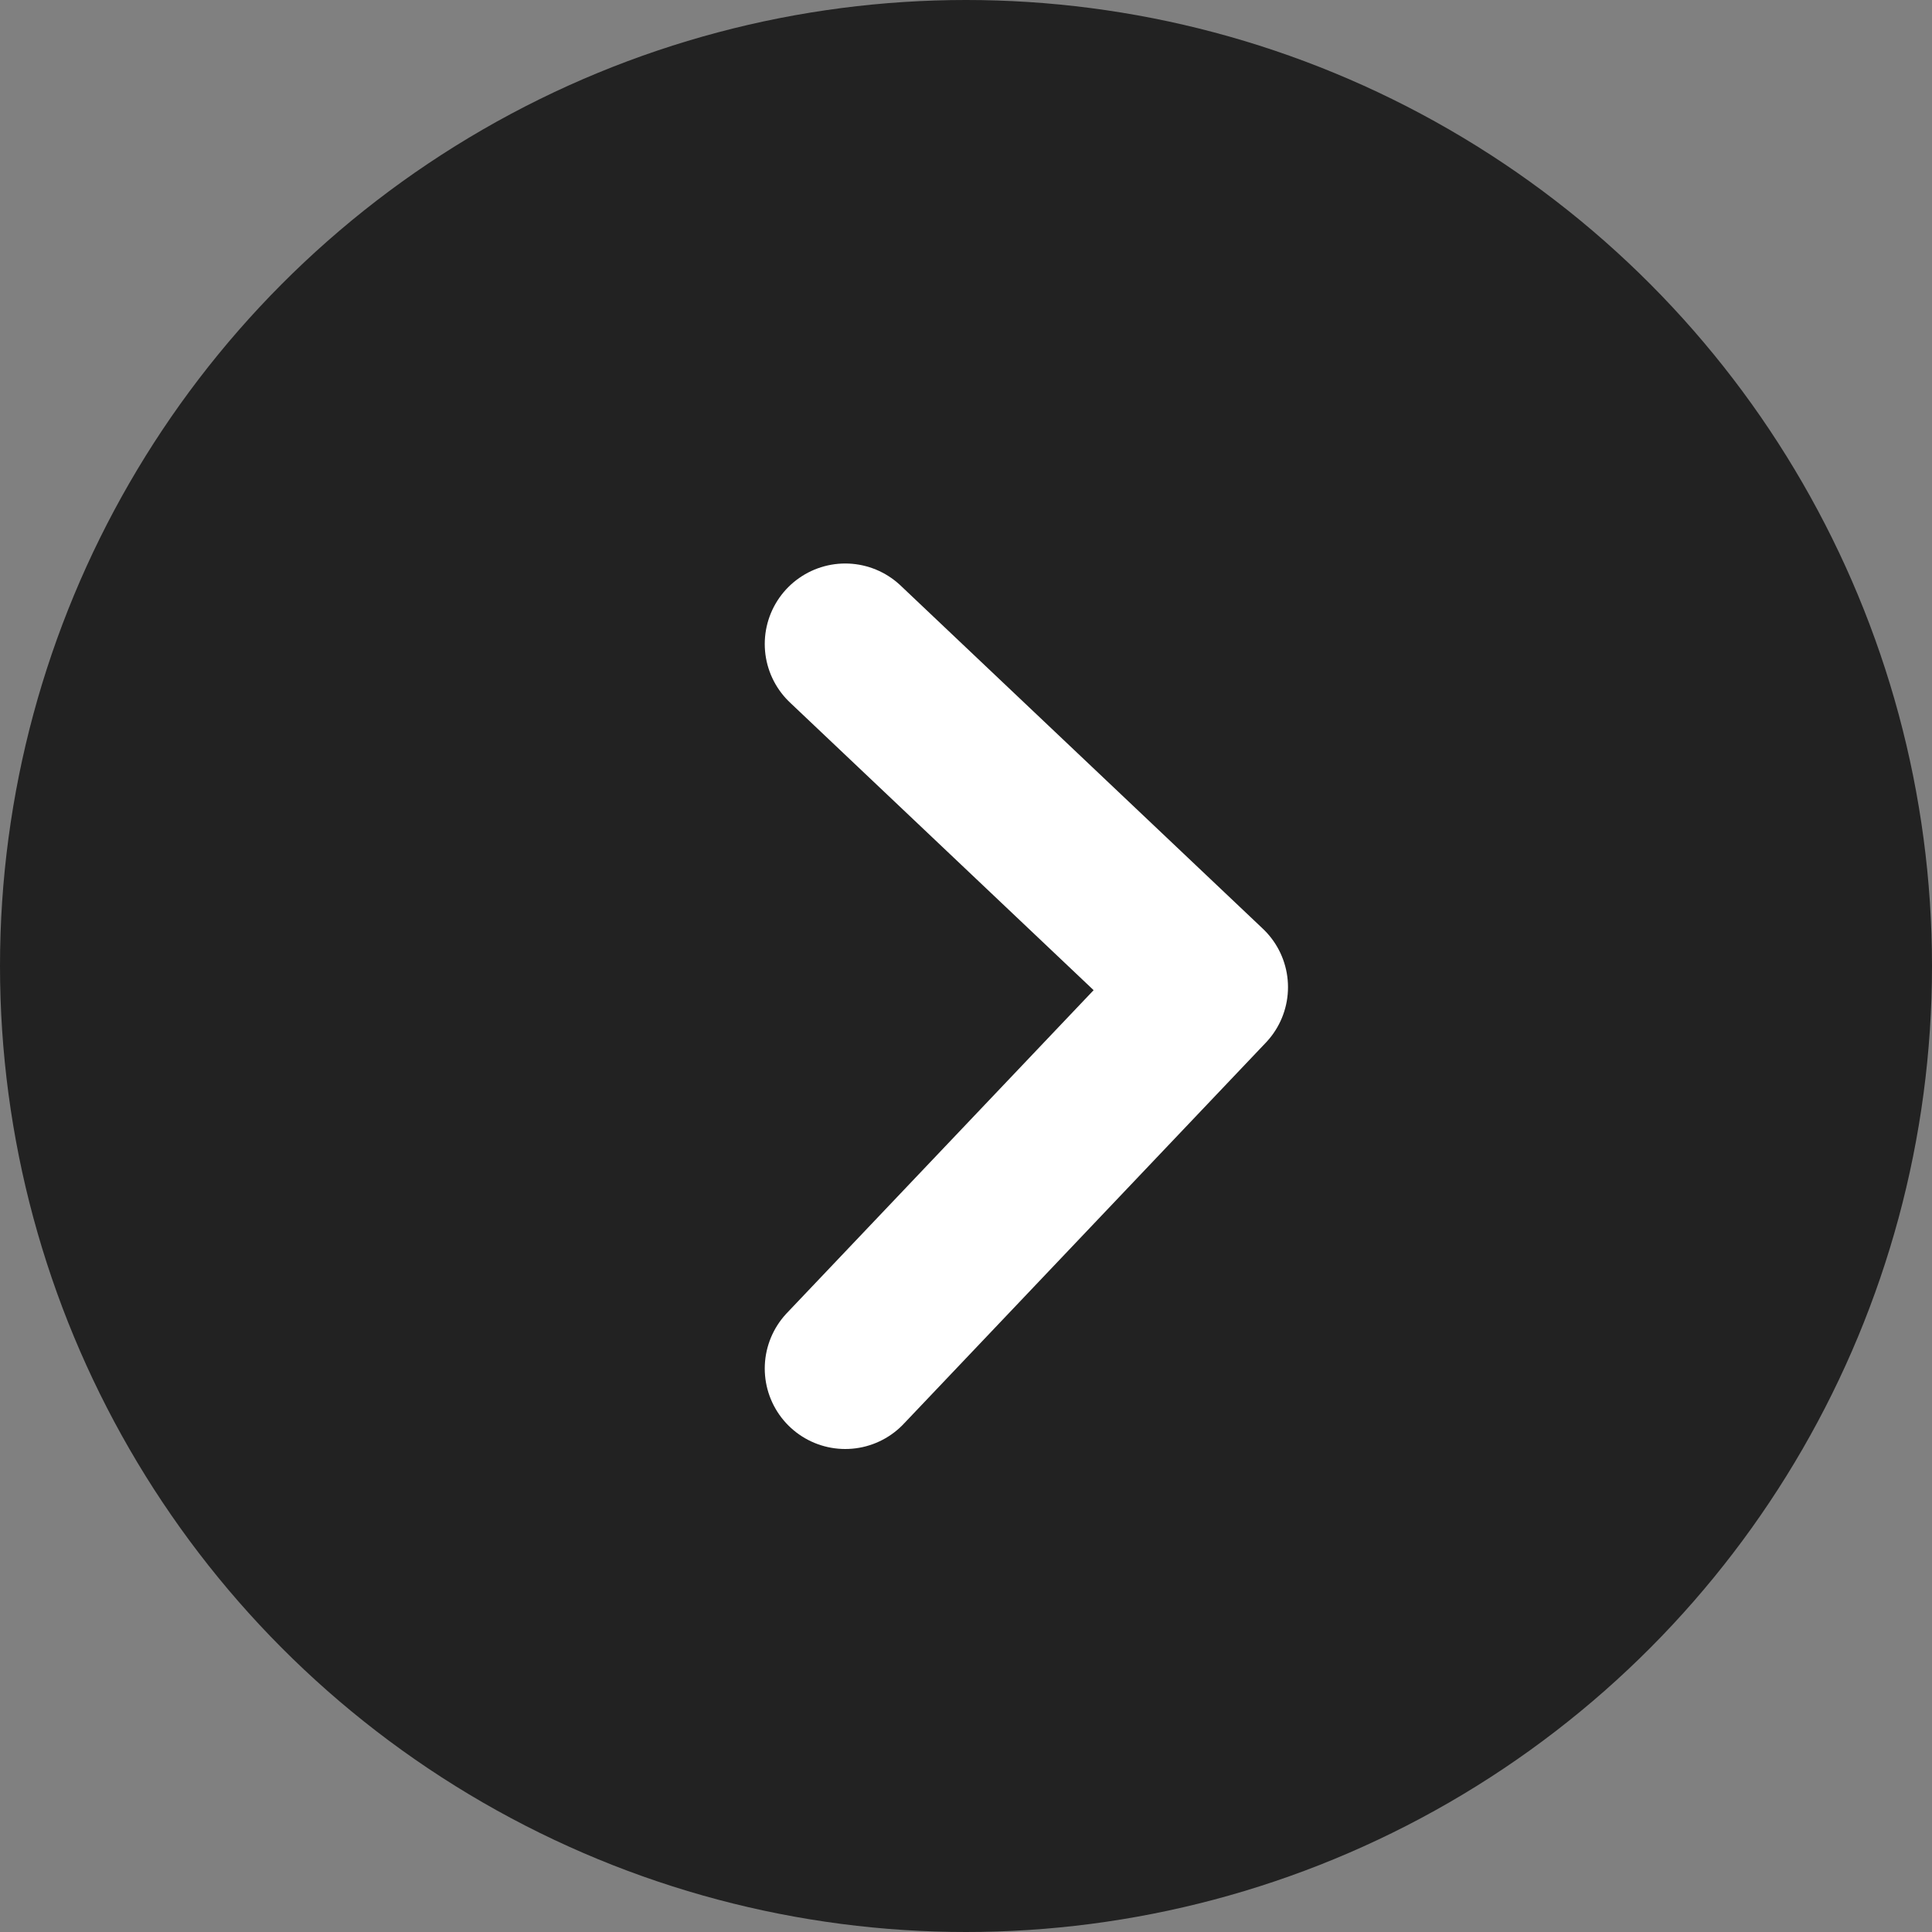
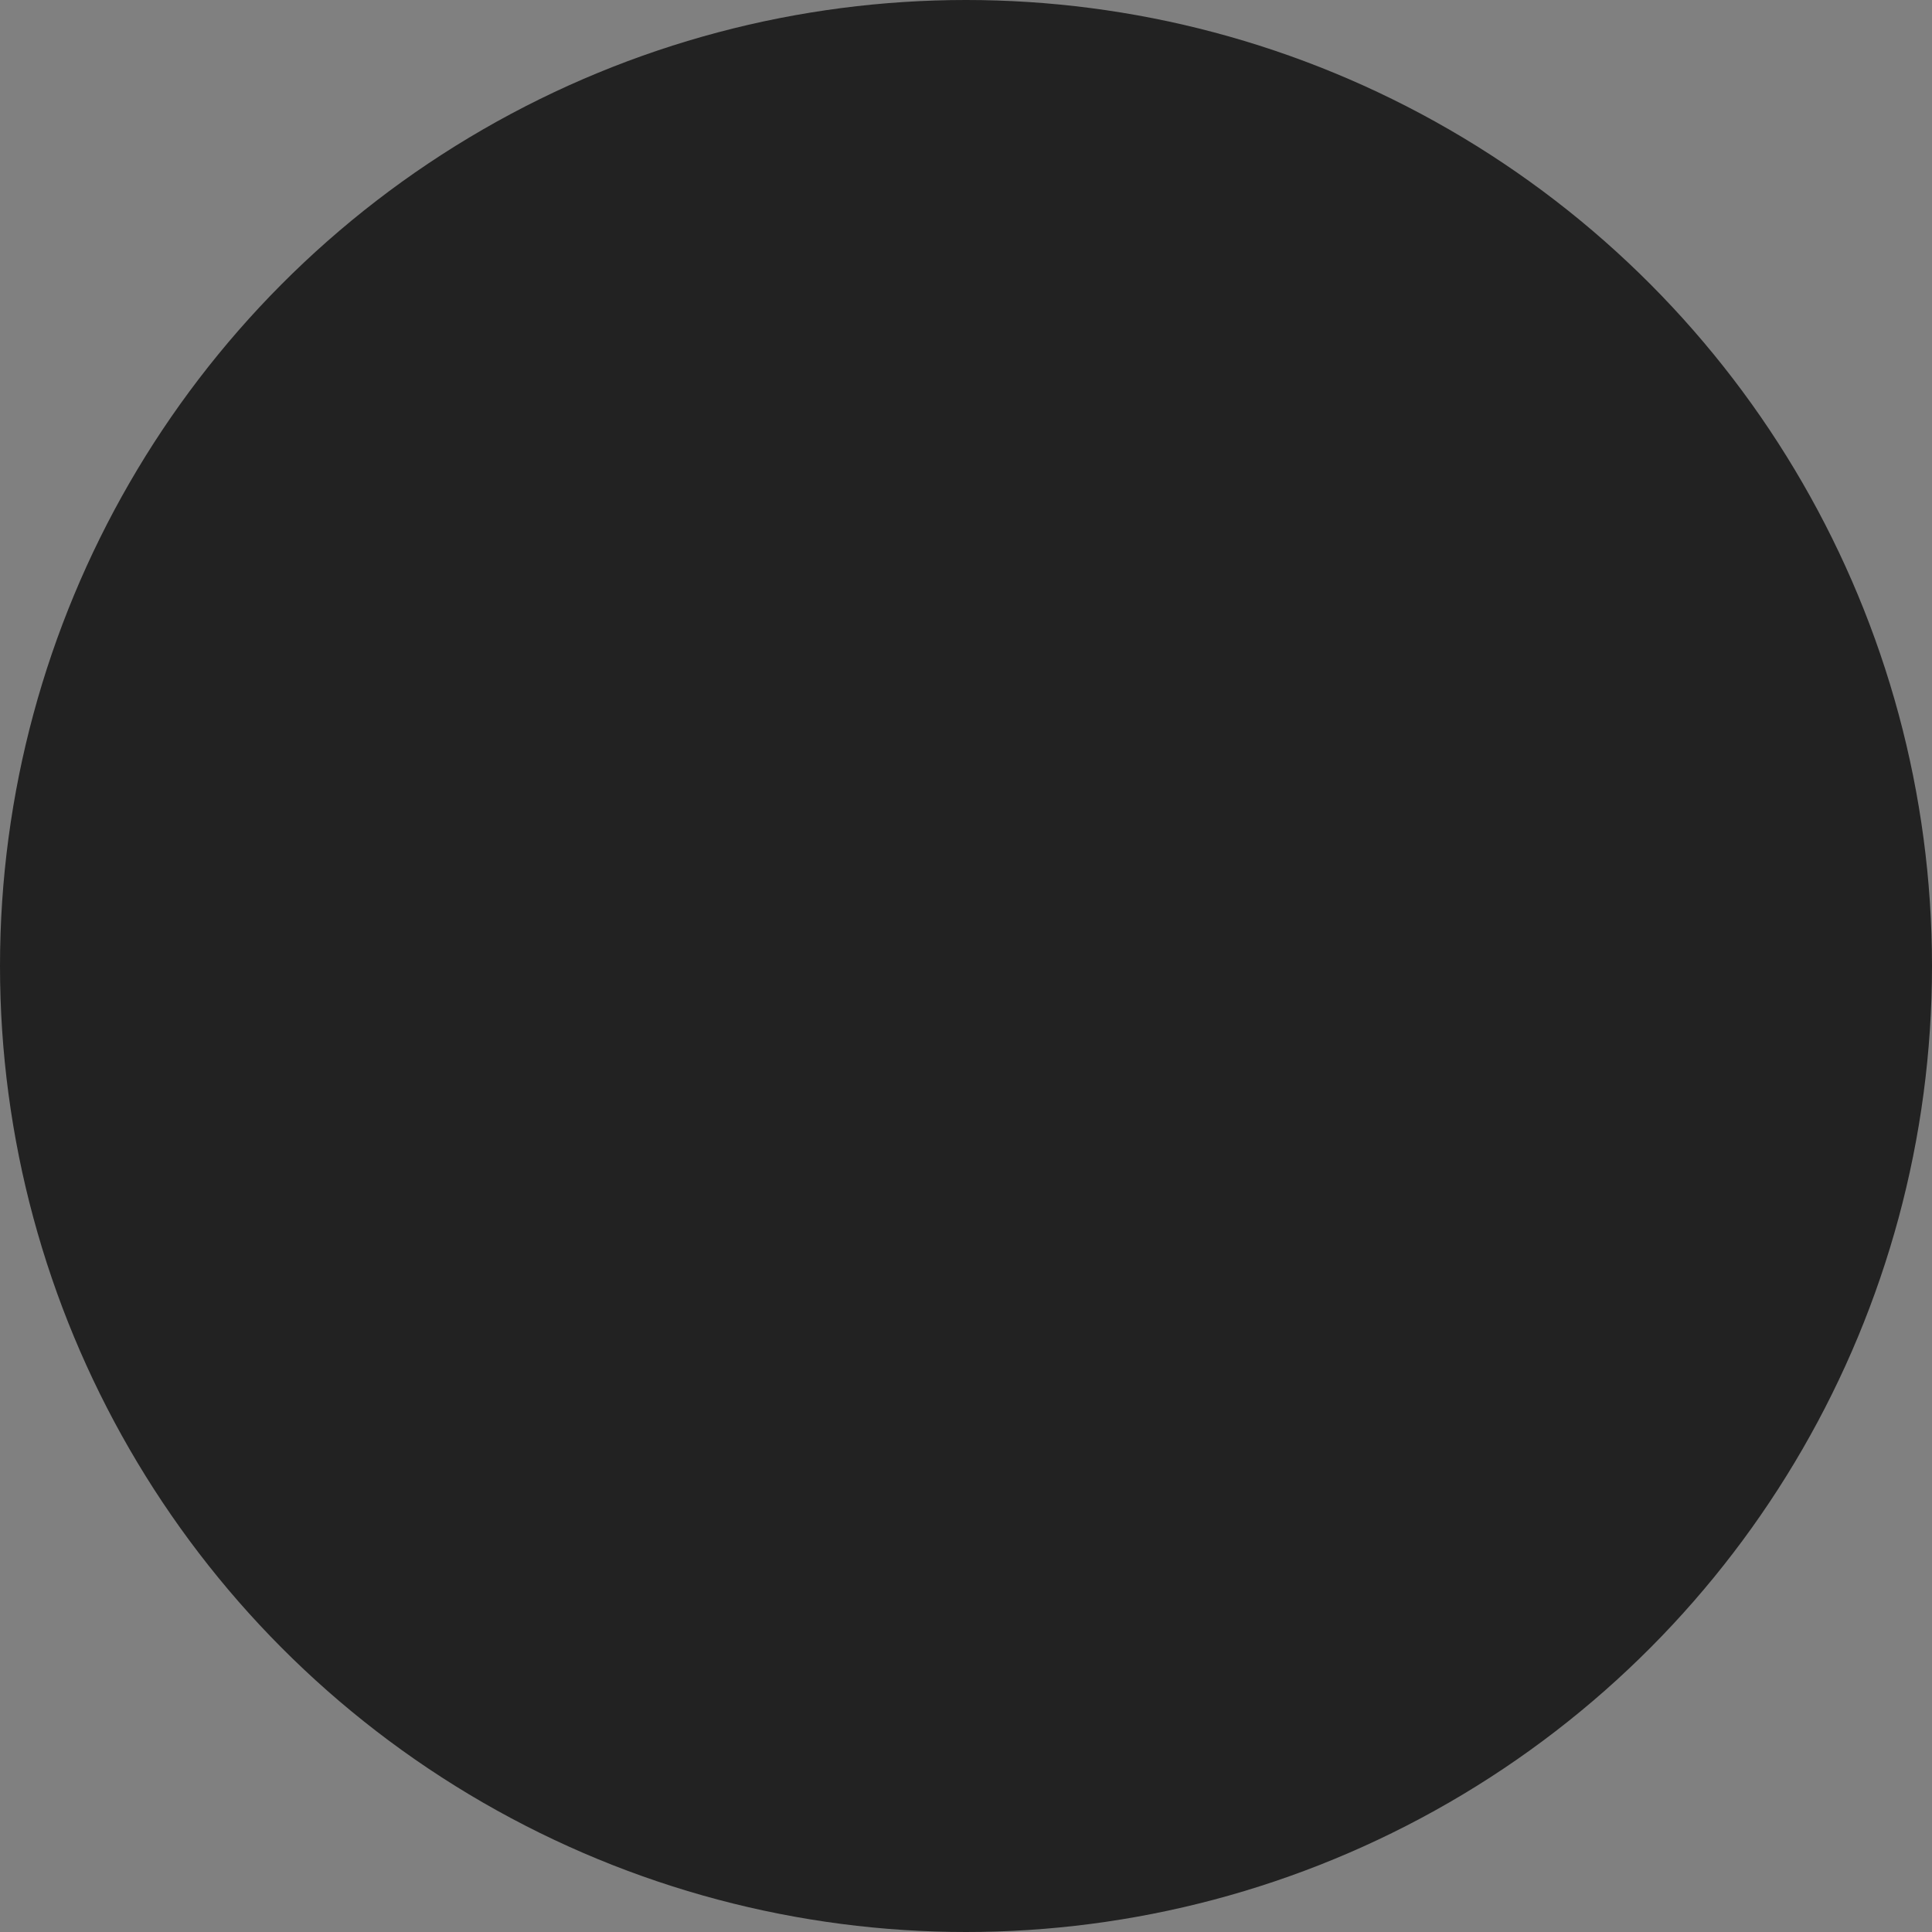
<svg xmlns="http://www.w3.org/2000/svg" width="24" height="24" viewBox="0 0 24 24" fill="none">
  <rect x="0" y="0" width="24" height="24" fill="#808080" stroke="none" />
  <circle cx="12" cy="12" r="12" fill="#222222" />
-   <path d="M10.5 17L15 12.263L10.5 8" stroke="white" stroke-width="2" stroke-linecap="round" stroke-linejoin="round" />
</svg>